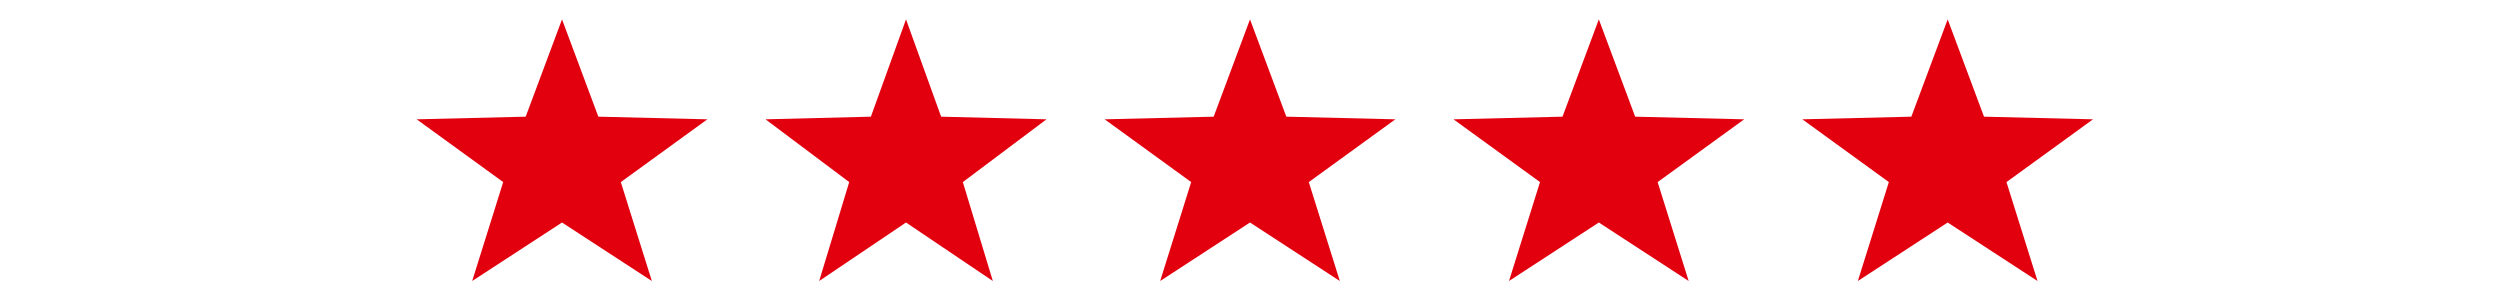
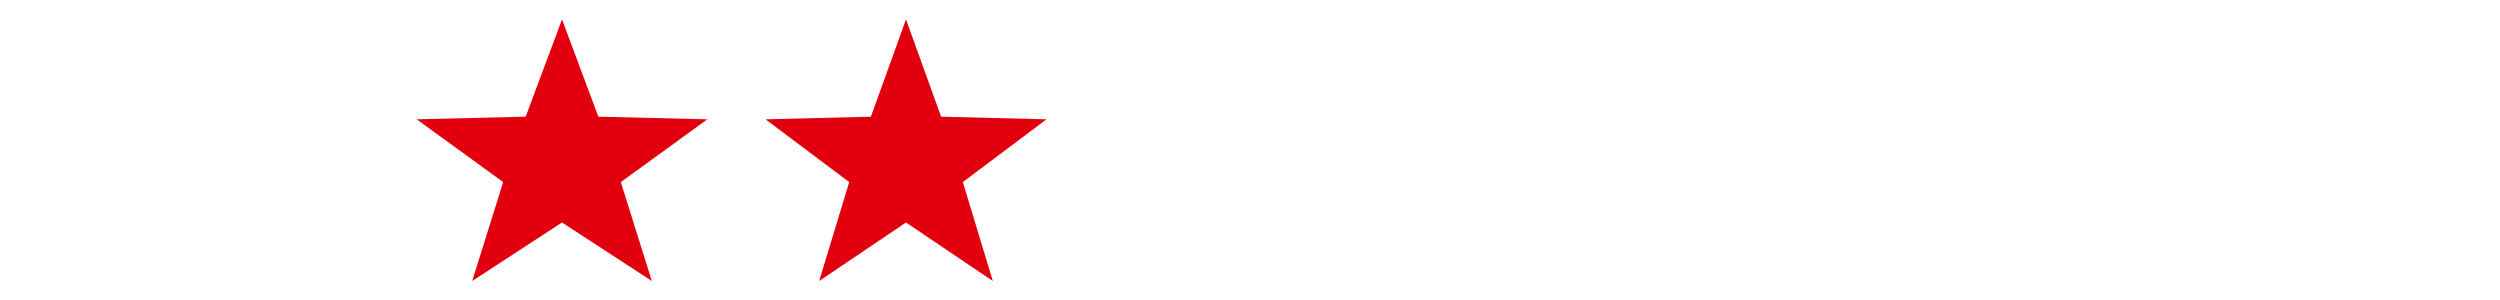
<svg xmlns="http://www.w3.org/2000/svg" width="258" height="31" viewBox="0 0 258 31">
  <g id="Group_354" data-name="Group 354" transform="translate(-1219 -2478)">
    <g id="Group_294" data-name="Group 294" transform="translate(1262.229 2479.966)">
      <path id="Polygon_3" data-name="Polygon 3" d="M15,0l3.75,10.041L30,10.313l-8.932,6.478L24.271,27,15,20.963,5.729,27l3.2-10.209L0,10.313l11.25-.272Z" transform="translate(-0.229 0.034)" fill="#e2000f" />
      <path id="Polygon_4" data-name="Polygon 4" d="M14.5,0l3.625,10.041L29,10.313l-8.635,6.478L23.461,27,14.5,20.963,5.539,27l3.1-10.209L0,10.313l10.875-.272Z" transform="translate(35.771 0.034)" fill="#e2000f" />
-       <path id="Polygon_5" data-name="Polygon 5" d="M15,0l3.75,10.041L30,10.313l-8.932,6.478L24.271,27,15,20.963,5.729,27l3.2-10.209L0,10.313l11.25-.272Z" transform="translate(70.771 0.034)" fill="#e2000f" />
-       <path id="Polygon_8" data-name="Polygon 8" d="M15,0l3.75,10.041L30,10.313l-8.932,6.478L24.271,27,15,20.963,5.729,27l3.2-10.209L0,10.313l11.25-.272Z" transform="translate(106.771 0.034)" fill="#e2000f" />
-       <path id="Polygon_9" data-name="Polygon 9" d="M15,0l3.75,10.041L30,10.313l-8.932,6.478L24.271,27,15,20.963,5.729,27l3.2-10.209L0,10.313l11.25-.272Z" transform="translate(142.771 0.034)" fill="#e2000f" />
    </g>
    <rect id="Rectangle_1433" data-name="Rectangle 1433" width="258" height="31" transform="translate(1219 2478)" fill="none" />
  </g>
</svg>